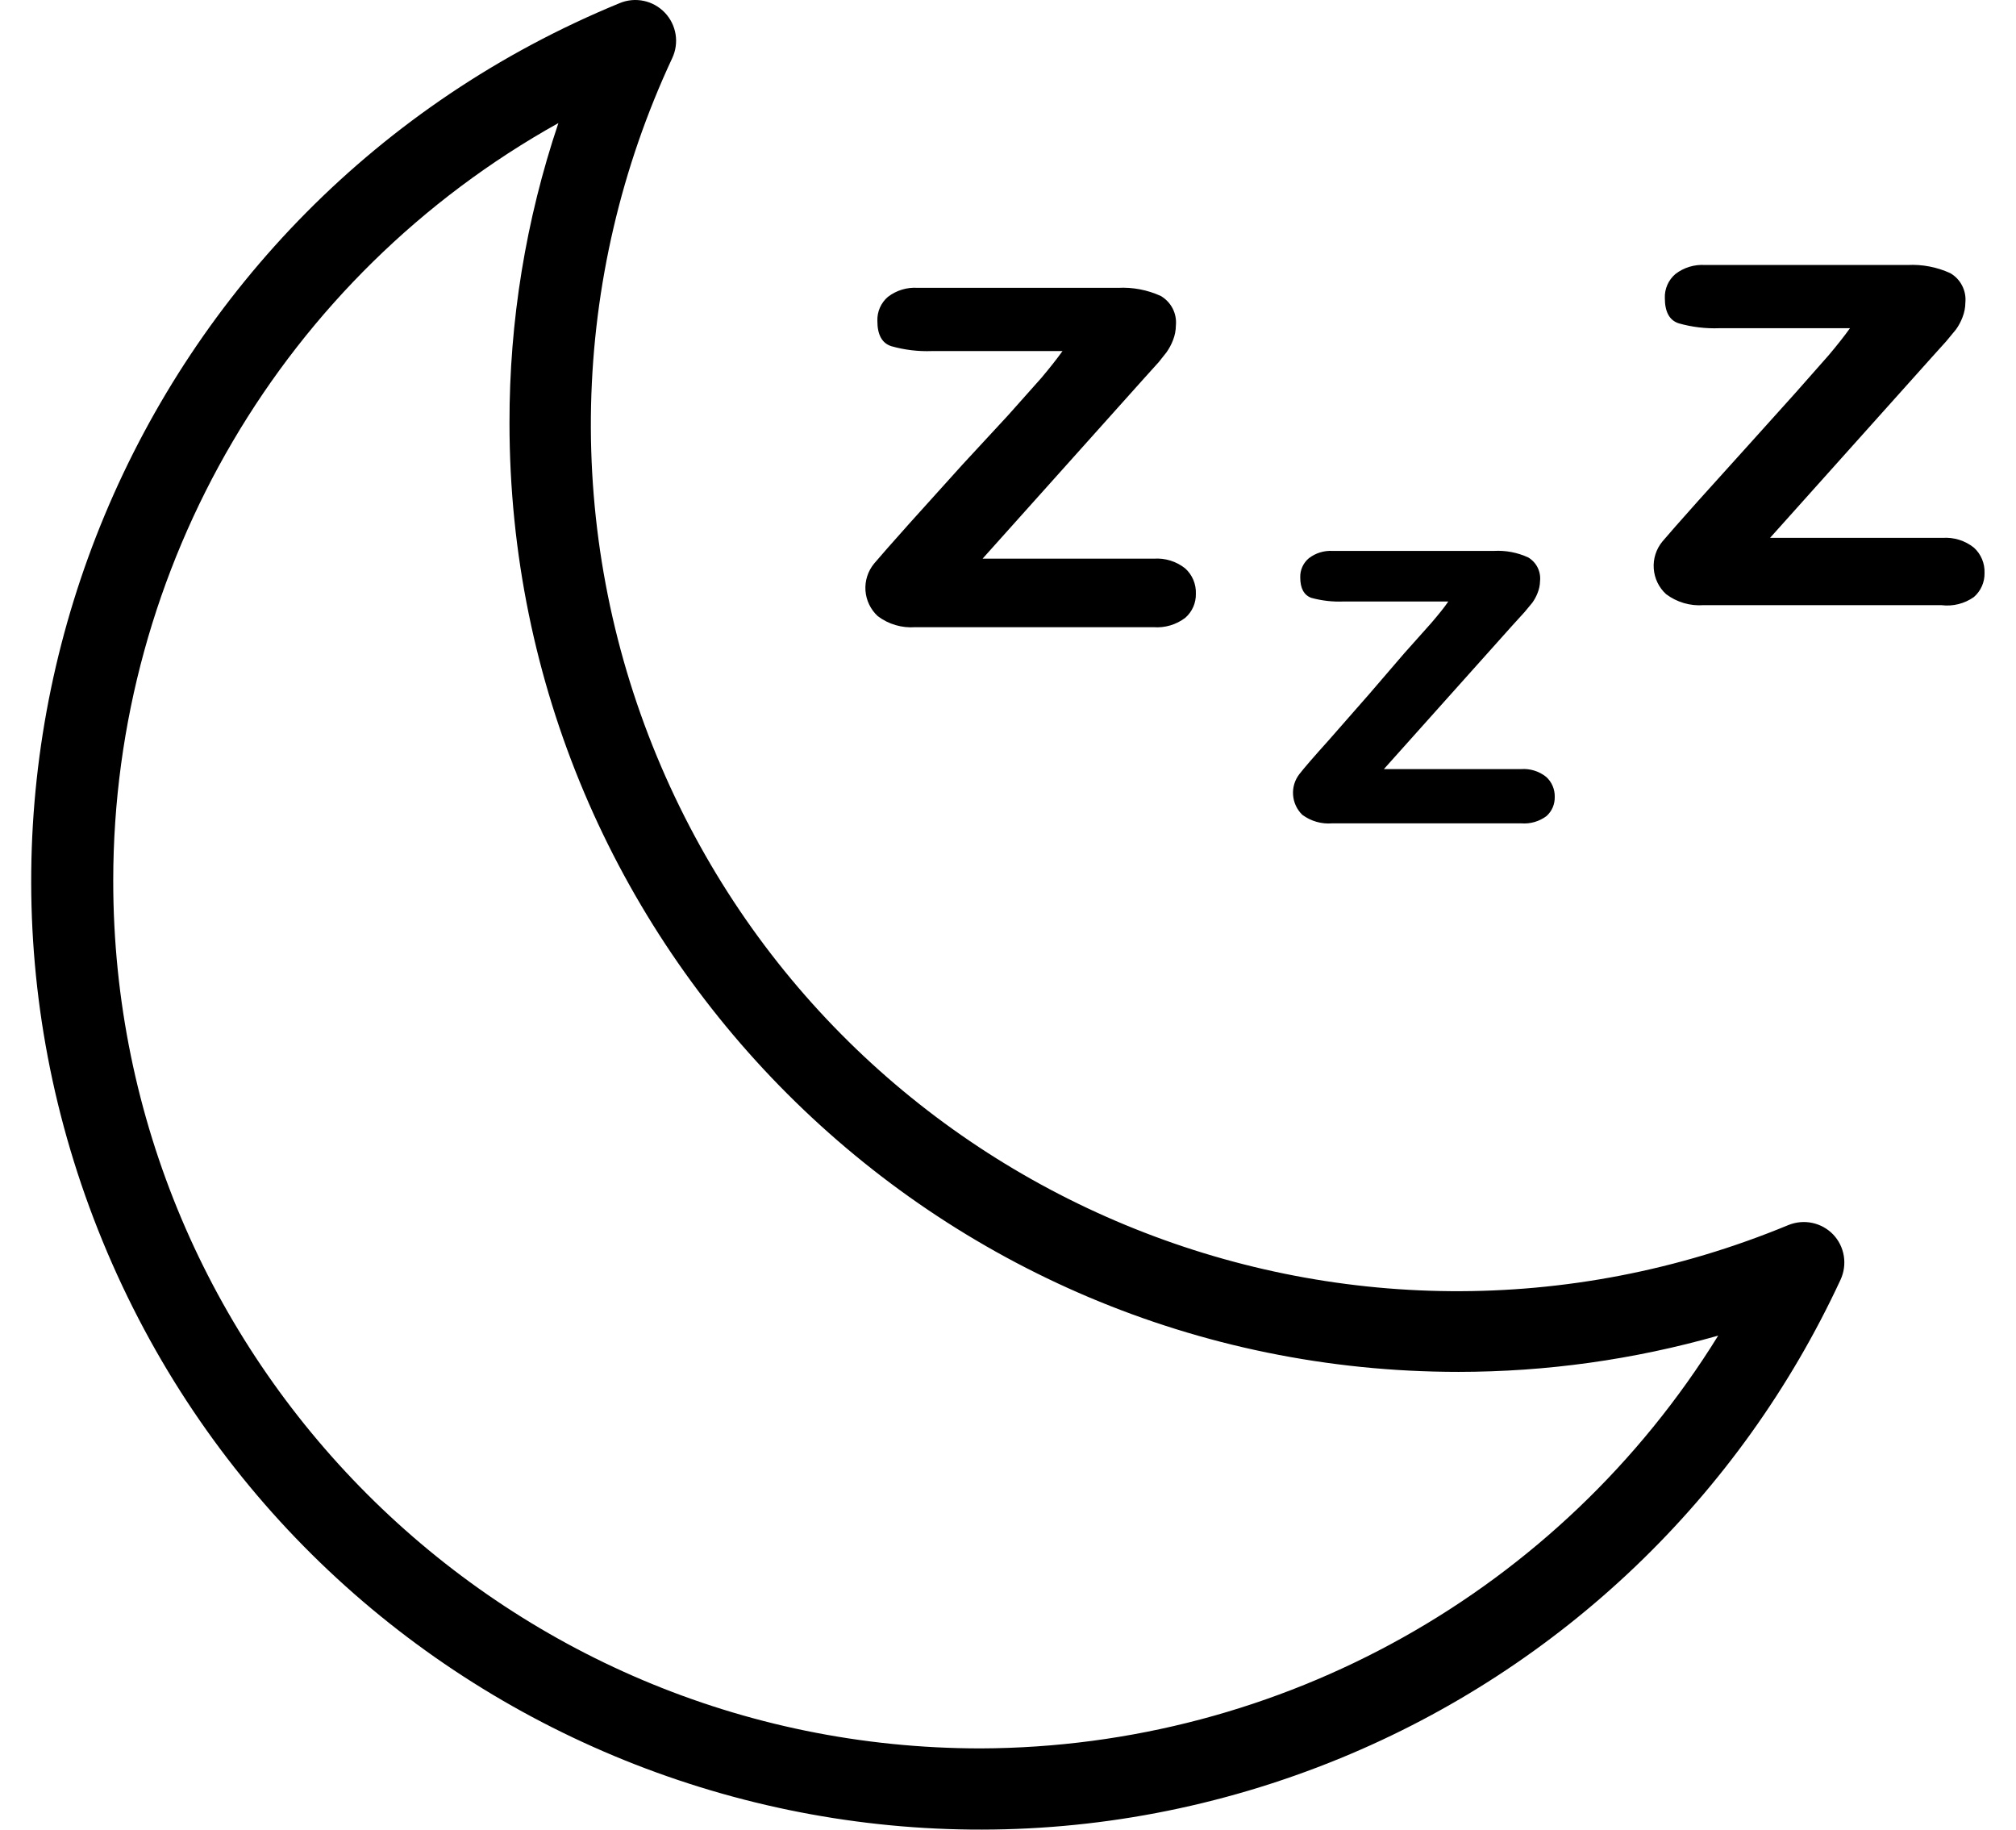
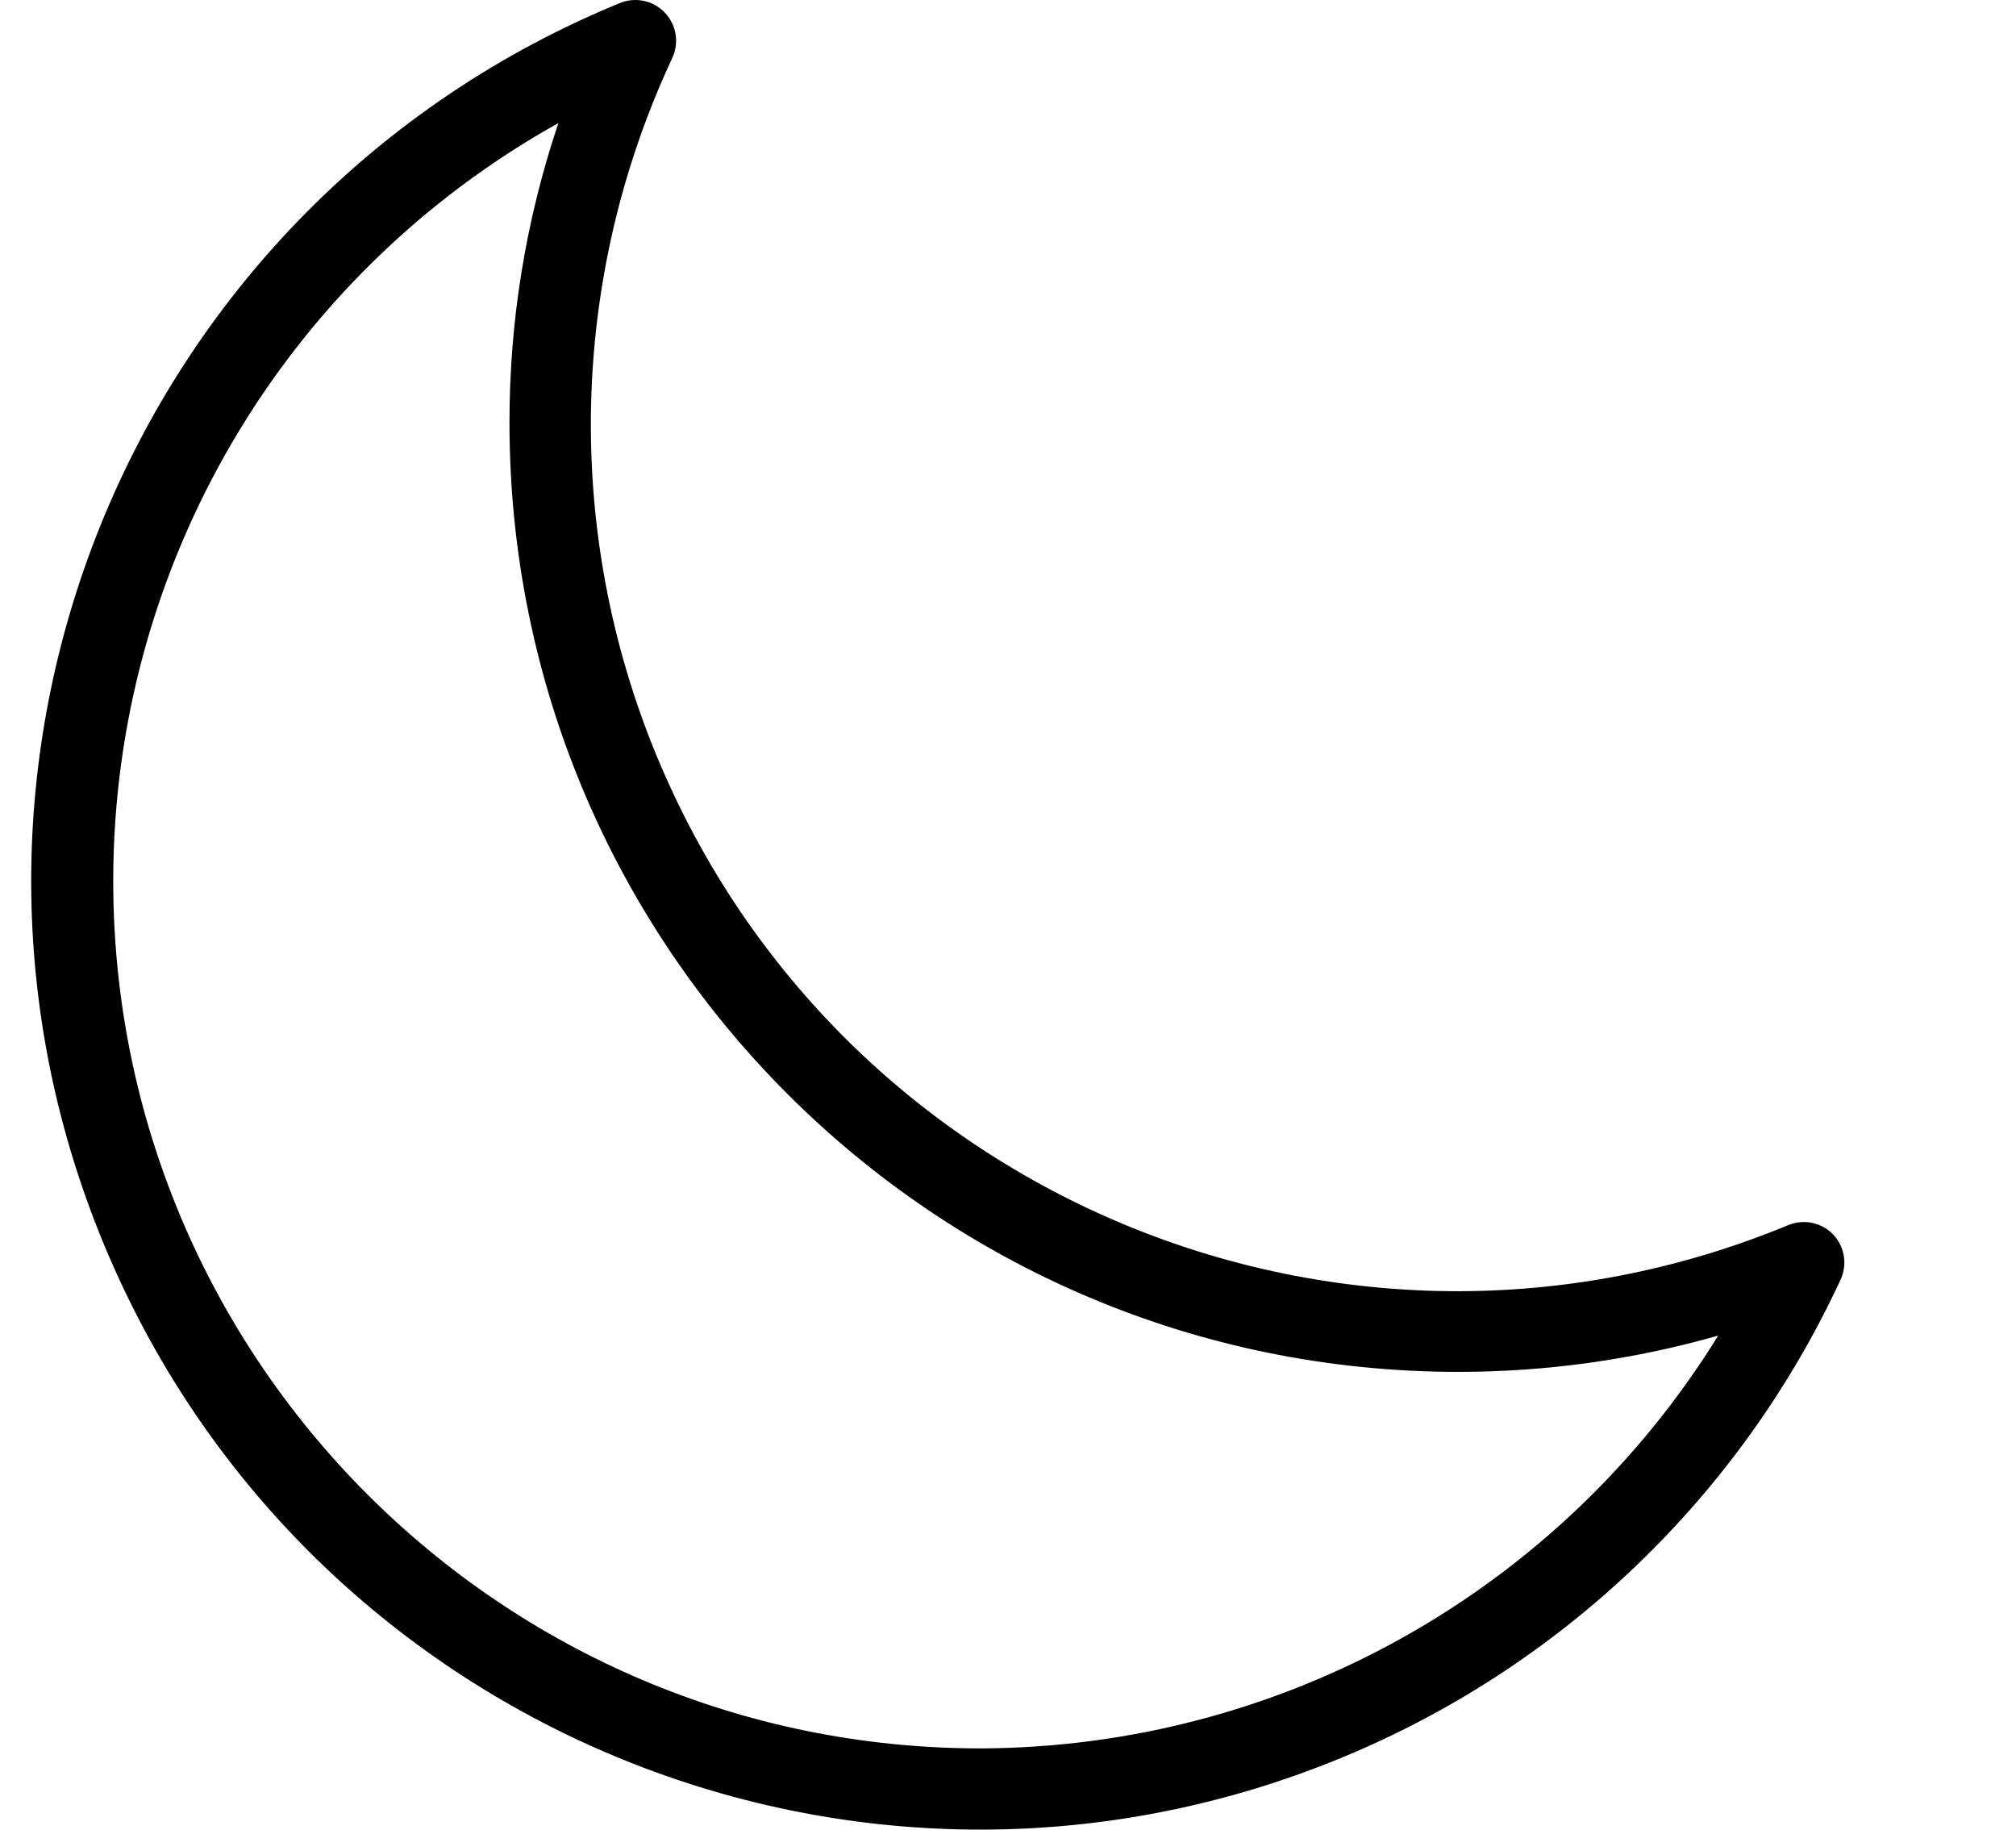
<svg xmlns="http://www.w3.org/2000/svg" width="54" height="49" viewBox="0 0 54 49" fill="none">
-   <path d="M31.748 15.224C31.511 15.034 31.21 14.941 30.907 14.962H26.319L30.634 10.145L31.038 9.697L31.246 9.435C31.318 9.333 31.377 9.223 31.421 9.107C31.47 8.982 31.496 8.849 31.497 8.714C31.512 8.558 31.482 8.401 31.41 8.261C31.338 8.122 31.228 8.006 31.093 7.927C30.734 7.763 30.34 7.688 29.946 7.709H24.583C24.296 7.689 24.013 7.775 23.785 7.949C23.692 8.028 23.619 8.127 23.569 8.239C23.52 8.351 23.497 8.472 23.501 8.594C23.501 8.965 23.625 9.191 23.873 9.271C24.228 9.372 24.596 9.416 24.965 9.402H28.46C28.315 9.606 28.125 9.846 27.892 10.123L26.997 11.128L25.784 12.439L24.375 14.001C23.887 14.547 23.567 14.911 23.414 15.093C23.247 15.296 23.164 15.555 23.182 15.817C23.201 16.079 23.319 16.324 23.512 16.502C23.8 16.719 24.157 16.824 24.517 16.797H30.896C31.201 16.821 31.505 16.731 31.748 16.546C31.84 16.466 31.913 16.366 31.962 16.255C32.011 16.144 32.035 16.023 32.032 15.901C32.037 15.775 32.014 15.648 31.965 15.531C31.916 15.414 31.842 15.31 31.748 15.224ZM41.415 20.806C41.224 20.653 40.982 20.579 40.738 20.598H37.068L40.508 16.753L40.836 16.393L41.044 16.142C41.102 16.061 41.15 15.973 41.186 15.879C41.227 15.779 41.249 15.671 41.251 15.563C41.265 15.438 41.242 15.312 41.186 15.199C41.13 15.087 41.042 14.993 40.934 14.929C40.647 14.797 40.333 14.737 40.017 14.754H35.691C35.464 14.742 35.239 14.811 35.058 14.951C34.983 15.014 34.924 15.092 34.884 15.181C34.844 15.27 34.825 15.367 34.828 15.464C34.828 15.756 34.927 15.938 35.123 16.011C35.408 16.089 35.703 16.122 35.997 16.109H38.794C38.684 16.273 38.531 16.458 38.335 16.688L37.614 17.496L36.675 18.588L35.582 19.834C35.189 20.27 34.931 20.569 34.807 20.729C34.682 20.889 34.621 21.088 34.636 21.29C34.65 21.492 34.738 21.681 34.883 21.822C35.112 21.992 35.396 22.074 35.681 22.051H40.749C40.991 22.07 41.232 22 41.426 21.854C41.497 21.79 41.554 21.71 41.592 21.622C41.629 21.533 41.647 21.437 41.645 21.341C41.647 21.241 41.628 21.141 41.588 21.048C41.549 20.956 41.49 20.873 41.415 20.806ZM52.873 14.667C52.636 14.477 52.336 14.384 52.032 14.405H47.412L51.727 9.588L52.131 9.14L52.393 8.823C52.465 8.722 52.524 8.612 52.568 8.495C52.617 8.37 52.643 8.237 52.644 8.102C52.659 7.946 52.629 7.789 52.557 7.65C52.486 7.51 52.376 7.394 52.24 7.316C51.881 7.151 51.487 7.076 51.093 7.097H45.675C45.389 7.078 45.105 7.163 44.878 7.338C44.785 7.417 44.711 7.516 44.662 7.627C44.613 7.739 44.589 7.86 44.594 7.982C44.594 8.353 44.718 8.579 44.965 8.659C45.32 8.76 45.689 8.804 46.057 8.79H49.553C49.407 8.994 49.218 9.235 48.985 9.511L48.078 10.538L46.898 11.849L45.489 13.411C45.002 13.957 44.681 14.321 44.528 14.503C44.361 14.706 44.278 14.965 44.297 15.227C44.315 15.489 44.433 15.735 44.627 15.912C44.915 16.129 45.272 16.234 45.631 16.207H52C52.308 16.246 52.62 16.168 52.873 15.989C52.965 15.909 53.038 15.809 53.087 15.698C53.136 15.587 53.16 15.466 53.157 15.344C53.162 15.217 53.139 15.091 53.09 14.974C53.041 14.857 52.967 14.752 52.873 14.667Z" fill="black" />
  <path d="M49.103 33.062C48.951 32.904 48.755 32.796 48.541 32.751C48.327 32.706 48.104 32.727 47.901 32.81C36.062 37.711 22.492 32.087 17.591 20.248C16.36 17.274 15.761 14.077 15.832 10.86C15.904 7.643 16.643 4.475 18.005 1.559C18.099 1.36 18.131 1.136 18.096 0.918C18.06 0.7 17.96 0.497 17.807 0.338C17.654 0.178 17.457 0.068 17.241 0.023C17.024 -0.022 16.8 -0.001 16.596 0.085C3.616 5.416 -2.584 20.261 2.748 33.24C8.08 46.22 22.924 52.419 35.904 47.088C41.824 44.656 46.608 40.08 49.3 34.274C49.392 34.075 49.423 33.854 49.388 33.637C49.353 33.421 49.254 33.221 49.103 33.062ZM26.263 46.825C13.431 46.822 3.031 36.419 3.033 23.587C3.035 15.162 7.597 7.397 14.957 3.296C14.086 5.883 13.643 8.595 13.647 11.325C13.647 25.363 25.028 36.742 39.066 36.741C41.419 36.741 43.76 36.414 46.023 35.77C41.787 42.62 34.316 46.799 26.263 46.825Z" fill="black" />
</svg>